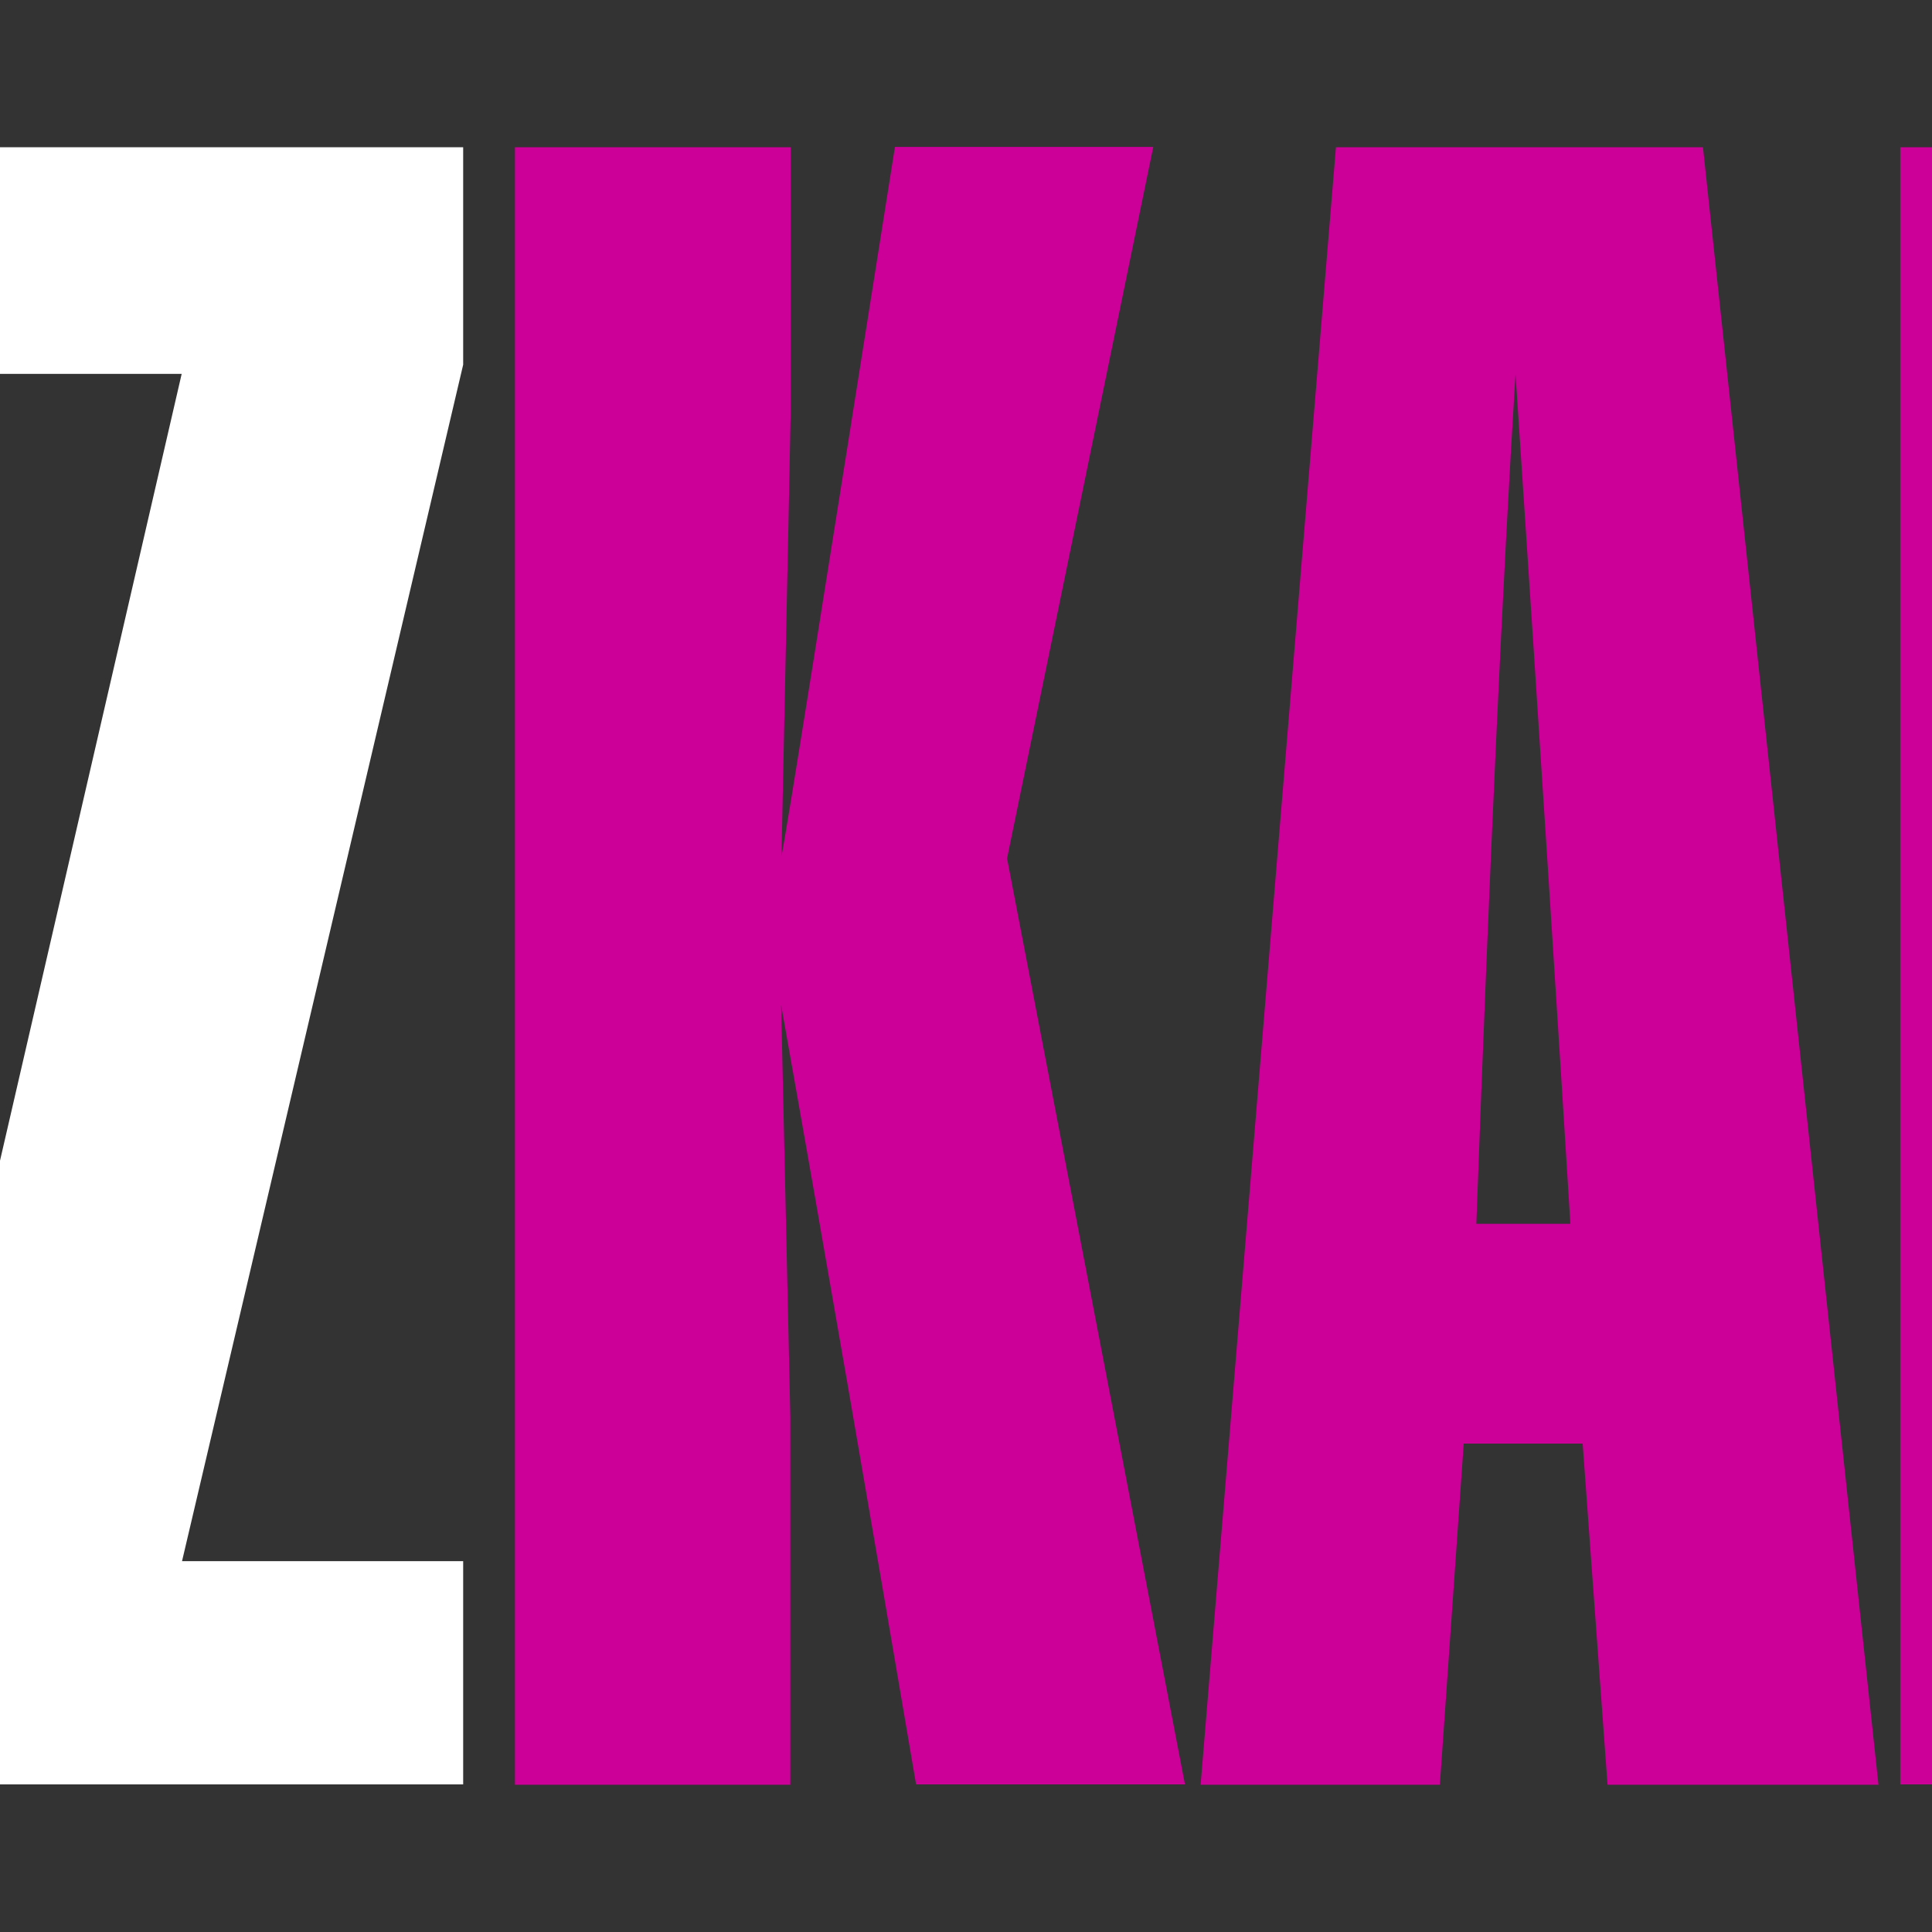
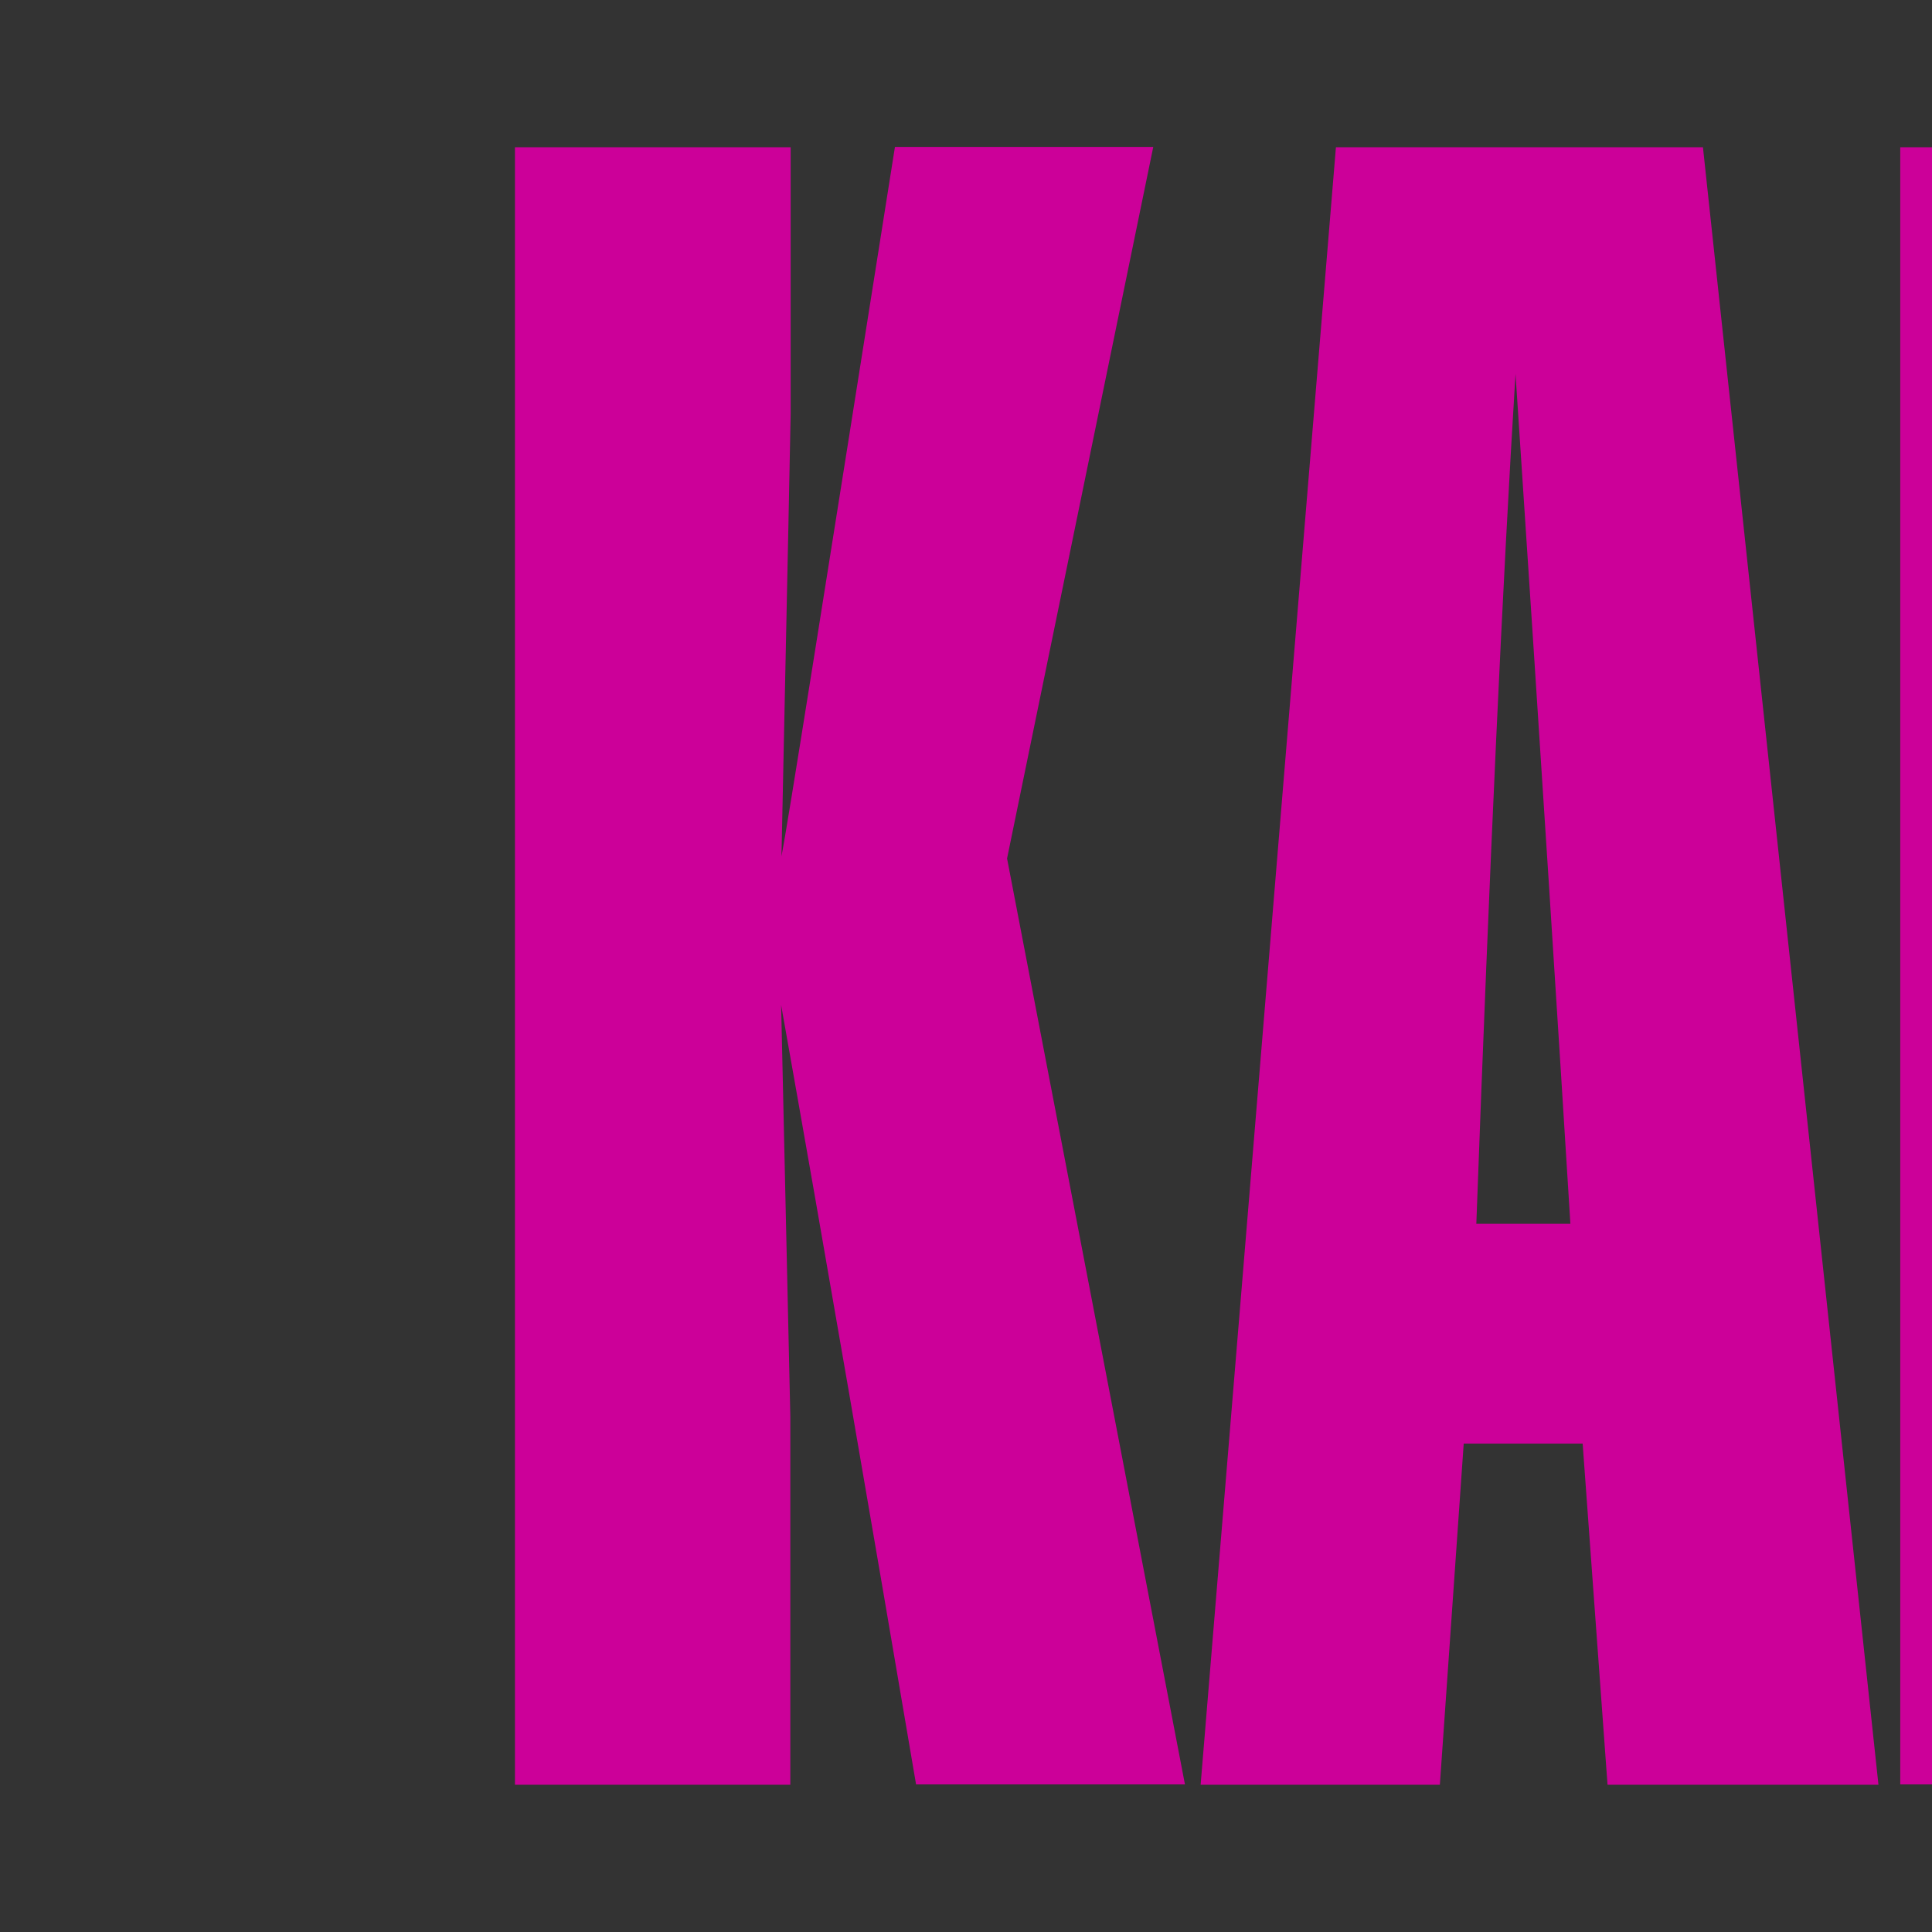
<svg xmlns="http://www.w3.org/2000/svg" version="1.1" width="150" height="150" viewBox="0 0 150 150">
  <rect x="0" y="0" width="150" height="150" fill="#333333" stroke="none" />
  <svg version="1.1" id="Ebene_1" x="-225" y="0" viewBox="0 0 226.77 56.69" style="enable-background:new 0 0 226.77 56.69;" xml:space="preserve" width="600" height="150">
    <style type="text/css">
	.st0{fill:#FFFFFF;}
	.st1{fill:#CC0099;}
</style>
    <path id="XMLID_6_" class="st0" d="M18.45,4.32h10.67c3.44,0,5.77,0.58,7,1.73s1.85,3.29,1.85,6.42v8.84c0,2.35-1.13,4.17-3.39,5.45  c0.95,0.24,1.76,0.81,2.41,1.71c0.65,0.9,0.98,1.85,0.98,2.84v14.5c0,4.37-2.69,6.55-8.08,6.55H18.45V4.32z M28.03,23.37  c1.24,0,1.86-0.62,1.86-1.86v-8.65c0-1.4-0.6-2.09-1.8-2.09h-1.5v12.6H28.03z M27.43,46.02c0.95,0,1.58-0.16,1.9-0.47  c0.31-0.31,0.47-0.94,0.47-1.9l0.1-11.74c0-1.31-0.84-1.96-2.53-1.96H26.6v16.06H27.43z" />
    <path id="XMLID_10_" class="st0" d="M40.17,4.32h8.08v41.6h5.09v6.45H40.17V4.32z" />
    <path id="XMLID_12_" class="st0" d="M54.88,4.32h8.21v48.05h-8.21V4.32z" />
    <path id="XMLID_14_" class="st0" d="M64.42,4.32h16.99v6.58h-4.49v41.46h-8.08V10.9h-4.42V4.32z" />
-     <path id="XMLID_17_" class="st0" d="M90.37,10.97h-7.53V4.32h15.79v4.75c0,0.93,0,1.47,0,1.63l-8.25,35.11h8.25v6.55H82.18v-2.19  c0-0.31,0-0.74,0-1.3c0-0.44,0-0.75,0-0.93c0-0.89,0-1.38,0-1.5L90.37,10.97z" />
    <path id="XMLID_19_" class="st1" d="M100.16,4.32h8.08v7.81c0,0.13-0.09,4.47-0.27,13c0.16-0.8,1.26-7.74,3.33-20.82h7.58  l-4.29,20.88l5.22,27.17h-7.89c-1.31-7.71-2.62-15.34-3.96-22.87l0.27,12.07v10.81h-8.08V4.32z" />
    <path id="XMLID_21_" class="st1" d="M124.24,4.32h10.77l5.15,48.05h-7.95l-0.73-10.01h-3.49l-0.7,10.01h-7.02L124.24,4.32z   M131.12,35.91c-0.31-5.02-0.84-13.34-1.61-24.94c-0.37,5.98-0.76,14.29-1.15,24.94H131.12z" />
    <path id="XMLID_24_" class="st1" d="M140.8,4.32h10.67c3.44,0,5.77,0.58,7,1.73s1.85,3.29,1.85,6.42v8.84  c0,2.35-1.13,4.17-3.39,5.45c0.95,0.24,1.76,0.81,2.41,1.71c0.65,0.9,0.98,1.85,0.98,2.84v14.5c0,4.37-2.69,6.55-8.08,6.55H140.8  V4.32z M150.37,23.37c1.24,0,1.86-0.62,1.86-1.86v-8.65c0-1.4-0.6-2.09-1.8-2.09h-1.5v12.6H150.37z M149.77,46.02  c0.95,0,1.58-0.16,1.9-0.47c0.31-0.31,0.47-0.94,0.47-1.9l0.1-11.74c0-1.31-0.84-1.96-2.53-1.96h-0.76v16.06H149.77z" />
    <path id="XMLID_28_" class="st1" d="M162.11,4.32h8.21v48.05h-8.21V4.32z" />
    <path id="XMLID_30_" class="st1" d="M172.11,4.32h8.58c2.22,10.93,4.26,22.07,6.12,33.42c-0.24-4.37-0.54-15.51-0.9-33.42h7.15  v48.05h-8.58c-2.75-11.7-4.81-22.67-6.18-32.89c0.35,7.32,0.71,18.28,1.06,32.89h-7.25V4.32z" />
    <path id="XMLID_34_" class="st1" d="M195.05,4.32h13.27v6.52h-5.19v12.2h5.19v6.38h-5.19v16.56h5.19v6.38h-13.27V4.32z" />
  </svg>
</svg>